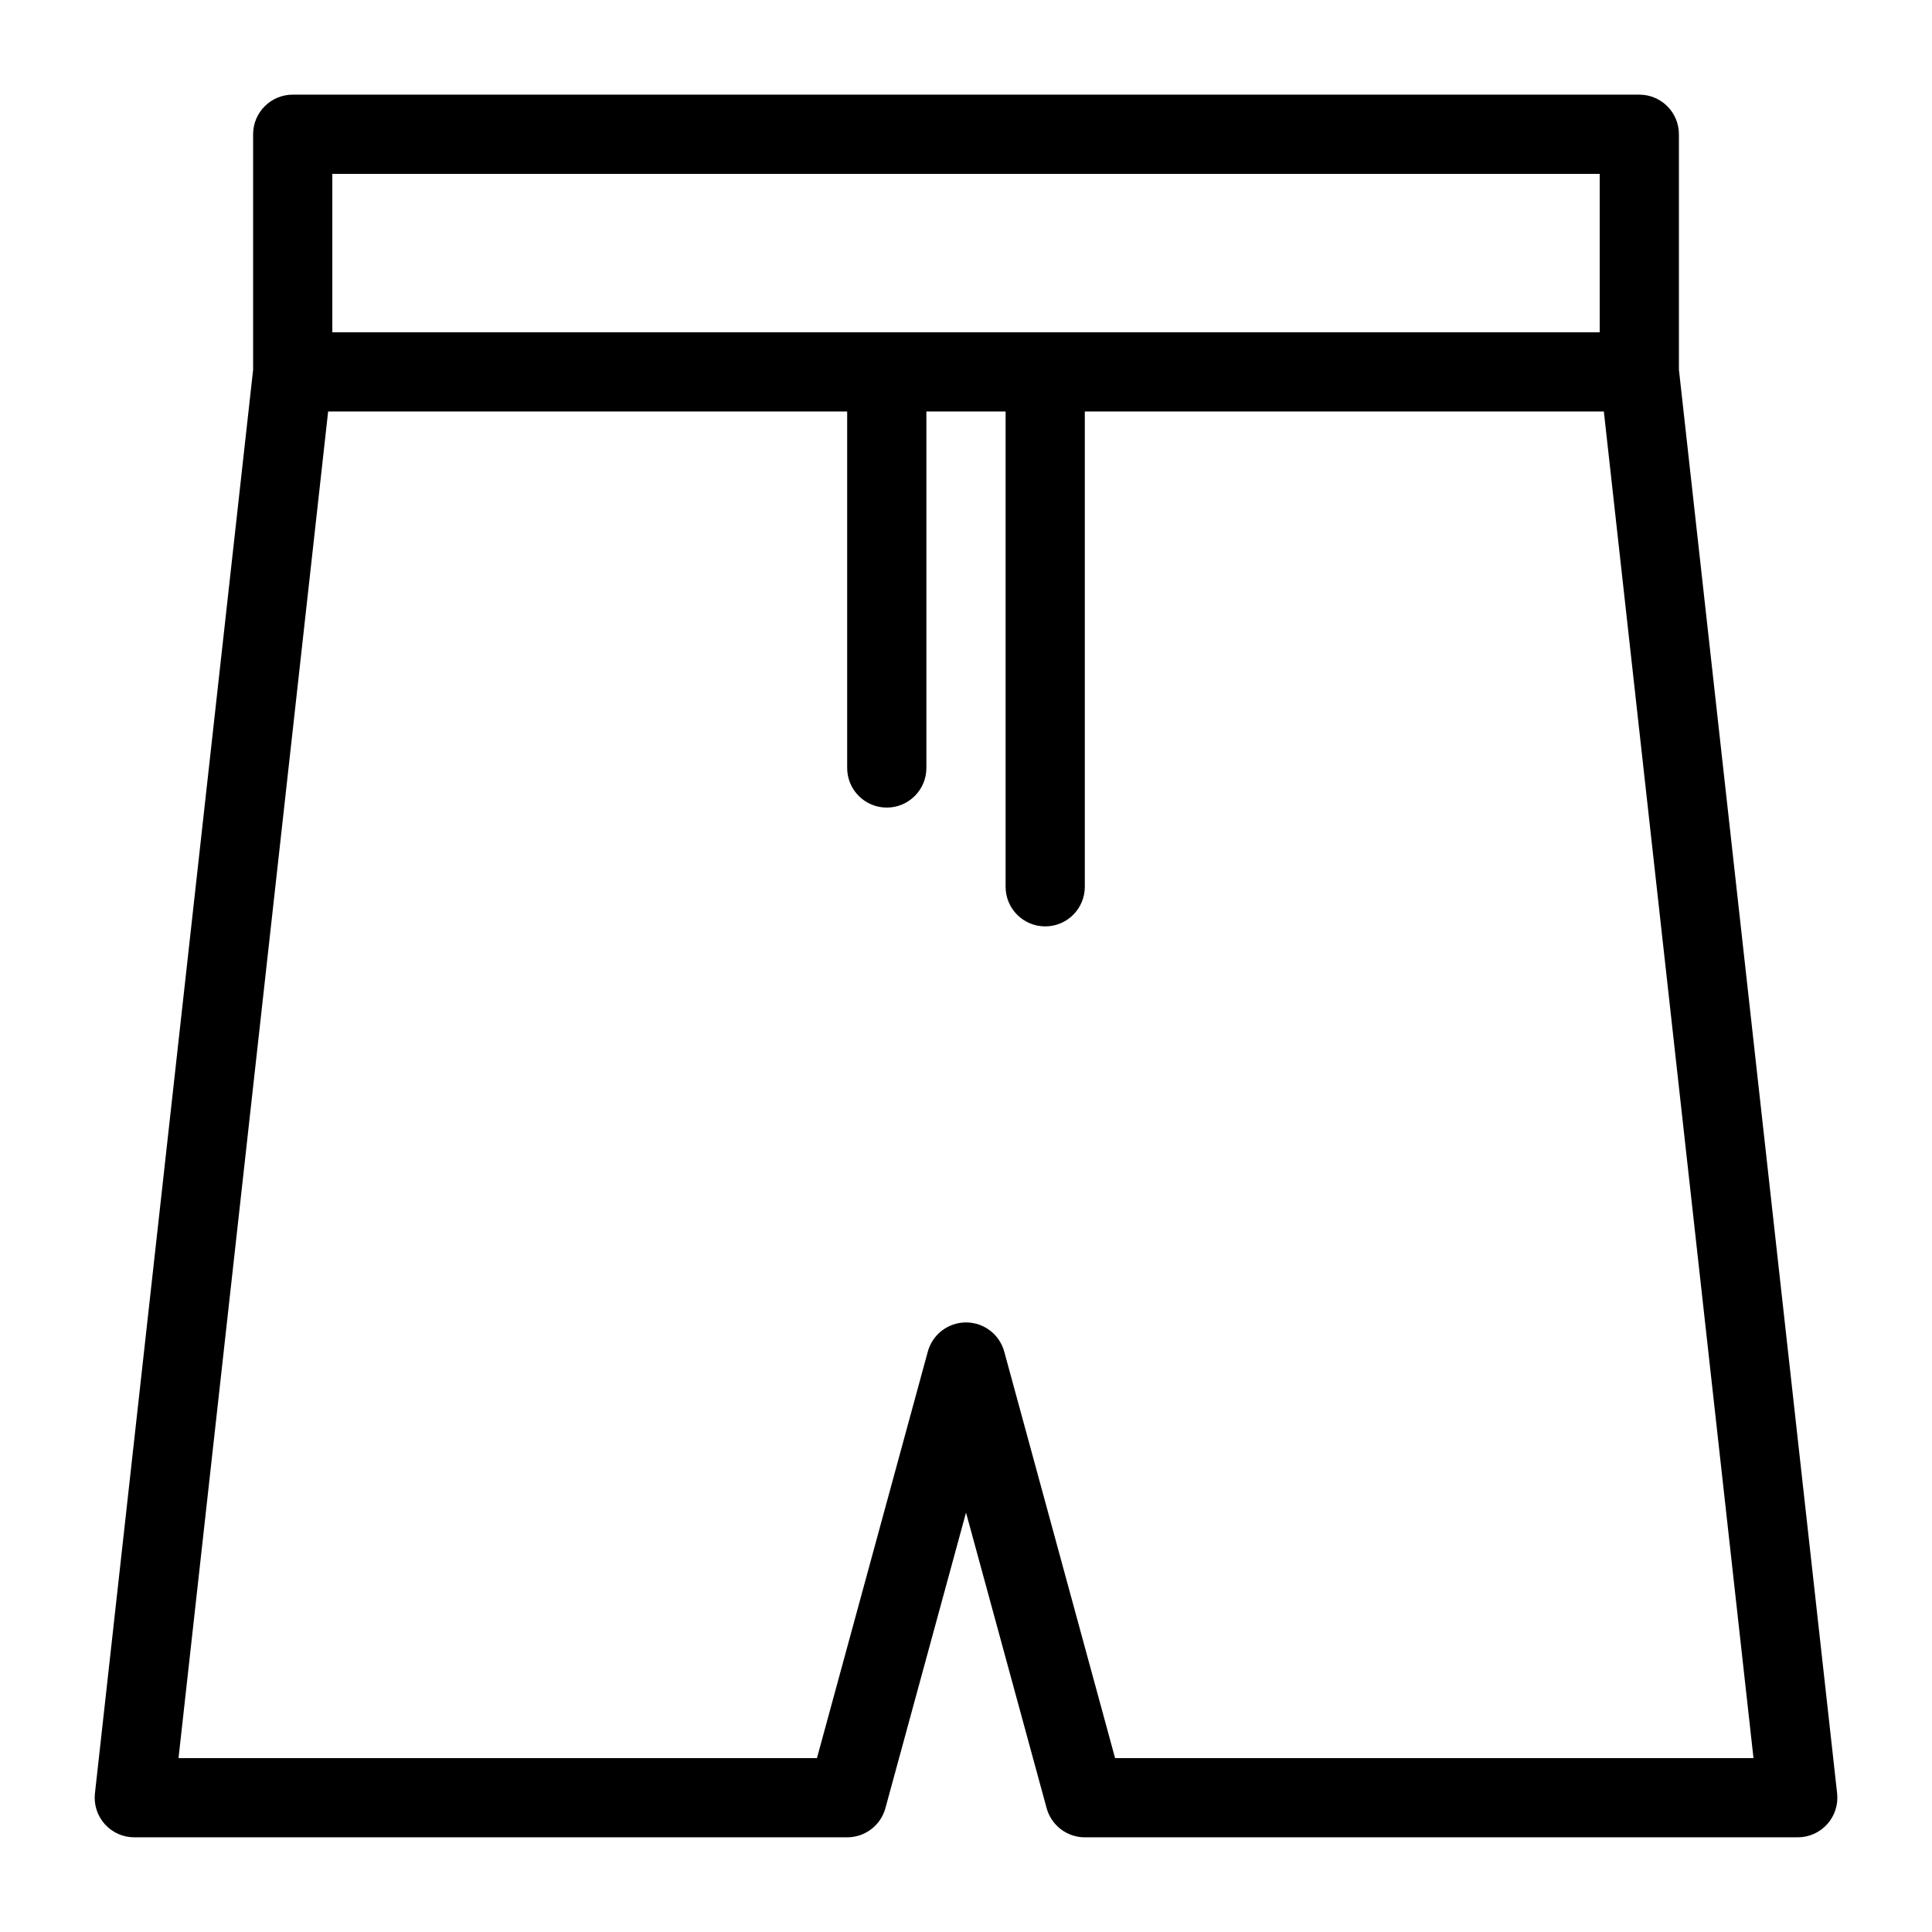
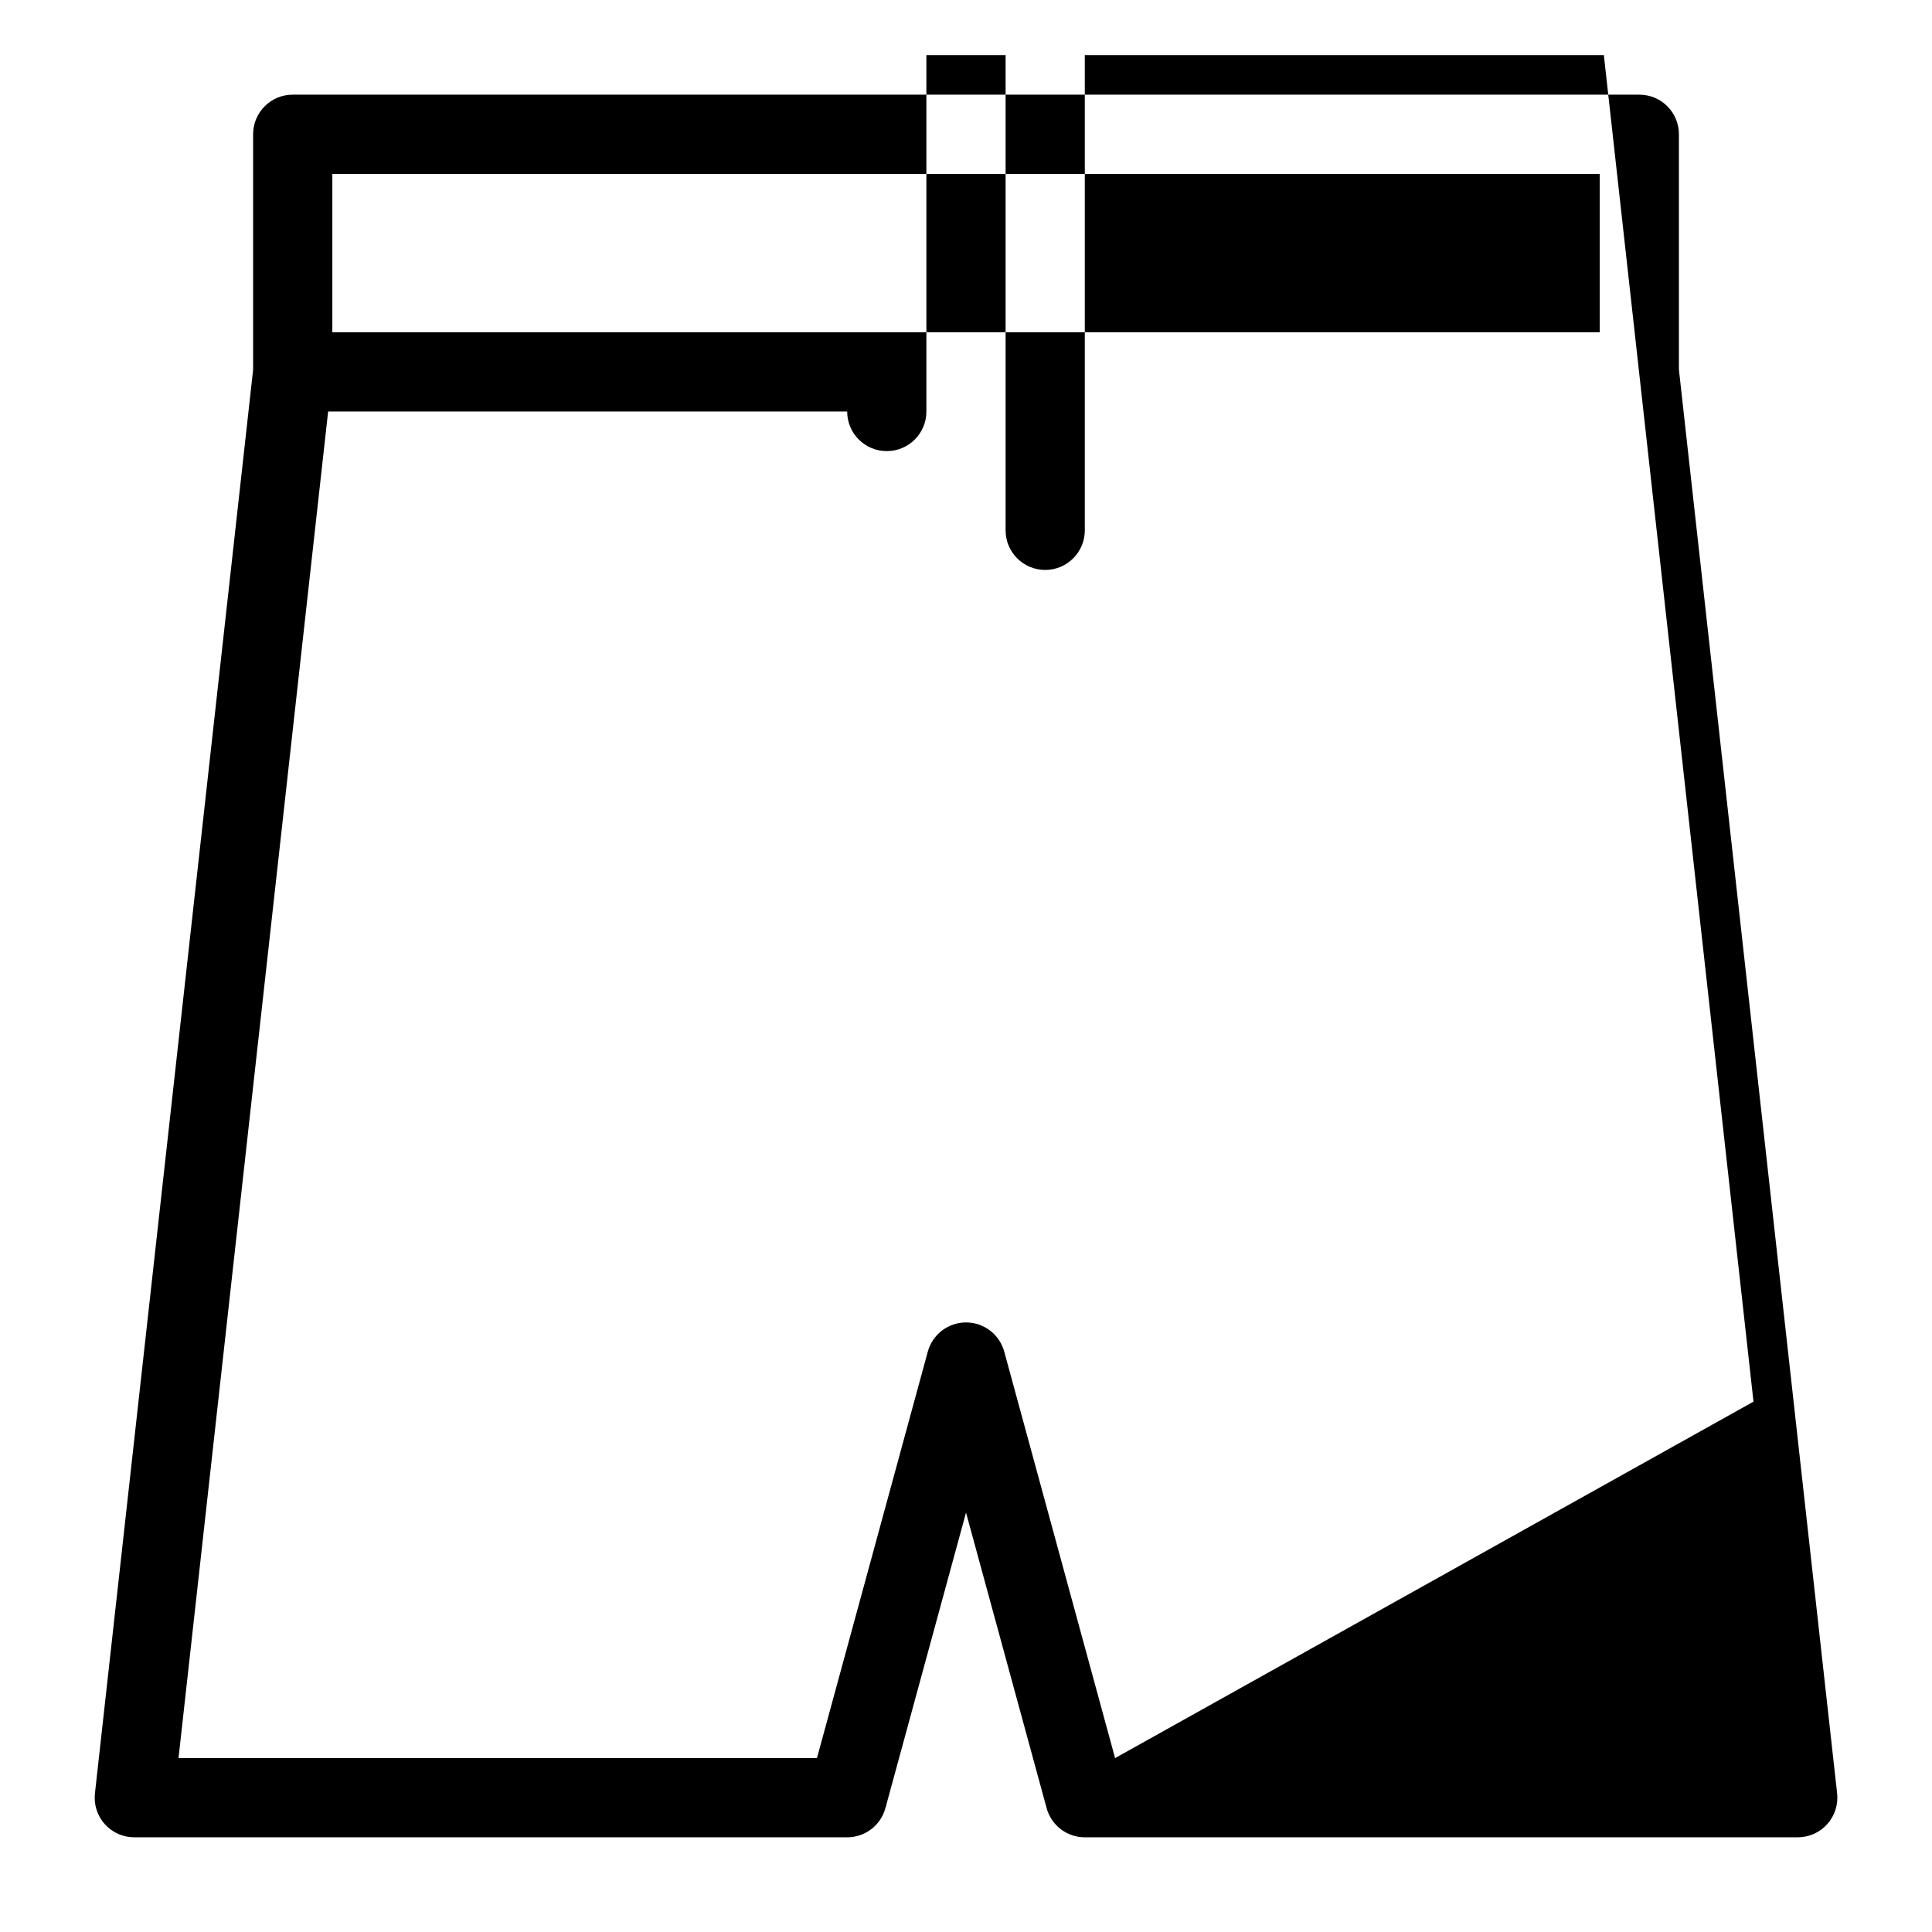
<svg xmlns="http://www.w3.org/2000/svg" fill="#000000" width="800px" height="800px" version="1.1" viewBox="144 144 512 512">
-   <path d="m588.93 241.95v-62.371c0-5.797-4.695-10.496-10.496-10.496h-356.86c-5.797 0-10.496 4.699-10.496 10.496v62.418l-41.918 377.26c-0.332 2.961 0.613 5.934 2.609 8.16 1.988 2.223 4.832 3.492 7.82 3.492h188.93c4.734 0 8.883-3.168 10.129-7.738l21.359-78.32 21.359 78.32c1.25 4.57 5.391 7.738 10.129 7.738h188.93c2.984 0 5.832-1.27 7.82-3.496 1.988-2.223 2.941-5.195 2.613-8.16zm-356.86-51.875h335.87v41.984h-335.87zm207.44 419.84-29.375-107.72c-1.25-4.57-5.394-7.738-10.129-7.738s-8.883 3.168-10.129 7.738l-29.375 107.72h-169.19l39.648-356.86h137.55v94.465c0 5.797 4.699 10.496 10.496 10.496 5.797 0 10.496-4.699 10.496-10.496v-94.465h20.992v125.95c0 5.797 4.695 10.496 10.496 10.496 5.801 0 10.496-4.699 10.496-10.496v-125.95h137.55l39.656 356.86z" />
+   <path d="m588.93 241.95v-62.371c0-5.797-4.695-10.496-10.496-10.496h-356.86c-5.797 0-10.496 4.699-10.496 10.496v62.418l-41.918 377.26c-0.332 2.961 0.613 5.934 2.609 8.16 1.988 2.223 4.832 3.492 7.82 3.492h188.93c4.734 0 8.883-3.168 10.129-7.738l21.359-78.32 21.359 78.32c1.25 4.57 5.391 7.738 10.129 7.738h188.93c2.984 0 5.832-1.27 7.82-3.496 1.988-2.223 2.941-5.195 2.613-8.16zm-356.86-51.875h335.87v41.984h-335.87zm207.44 419.84-29.375-107.72c-1.25-4.57-5.394-7.738-10.129-7.738s-8.883 3.168-10.129 7.738l-29.375 107.72h-169.19l39.648-356.86h137.55c0 5.797 4.699 10.496 10.496 10.496 5.797 0 10.496-4.699 10.496-10.496v-94.465h20.992v125.95c0 5.797 4.695 10.496 10.496 10.496 5.801 0 10.496-4.699 10.496-10.496v-125.95h137.55l39.656 356.86z" />
</svg>